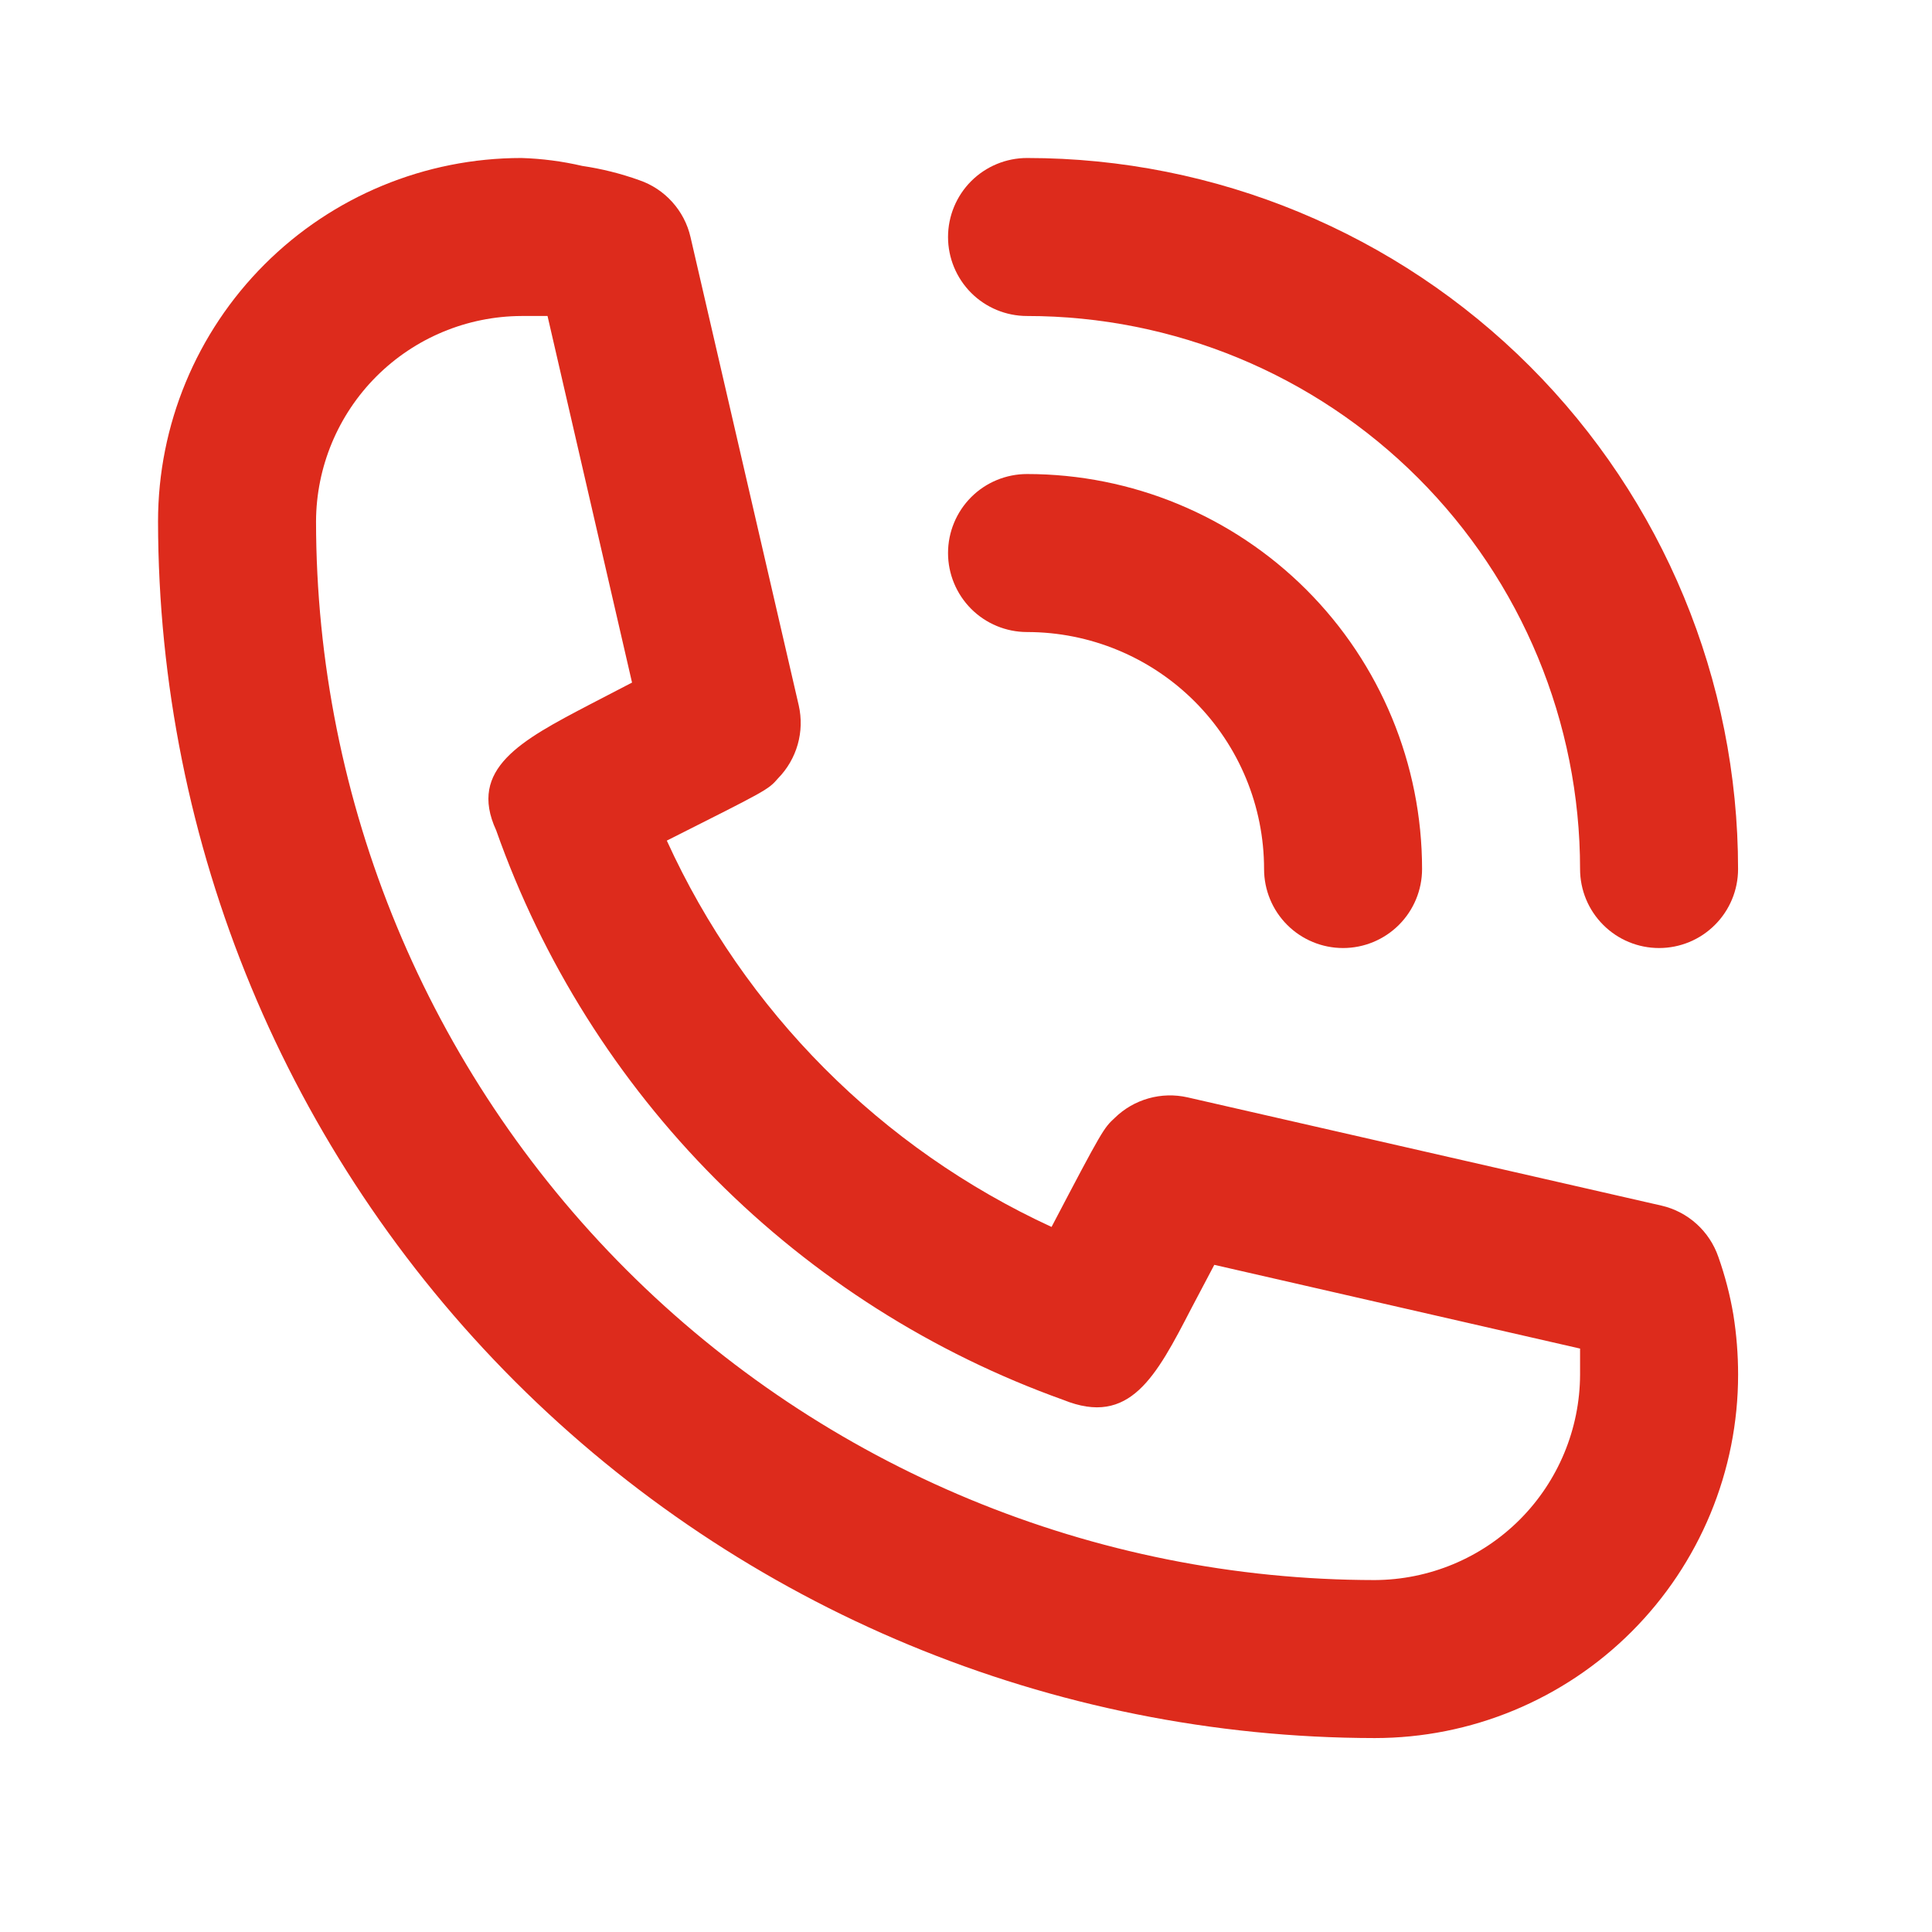
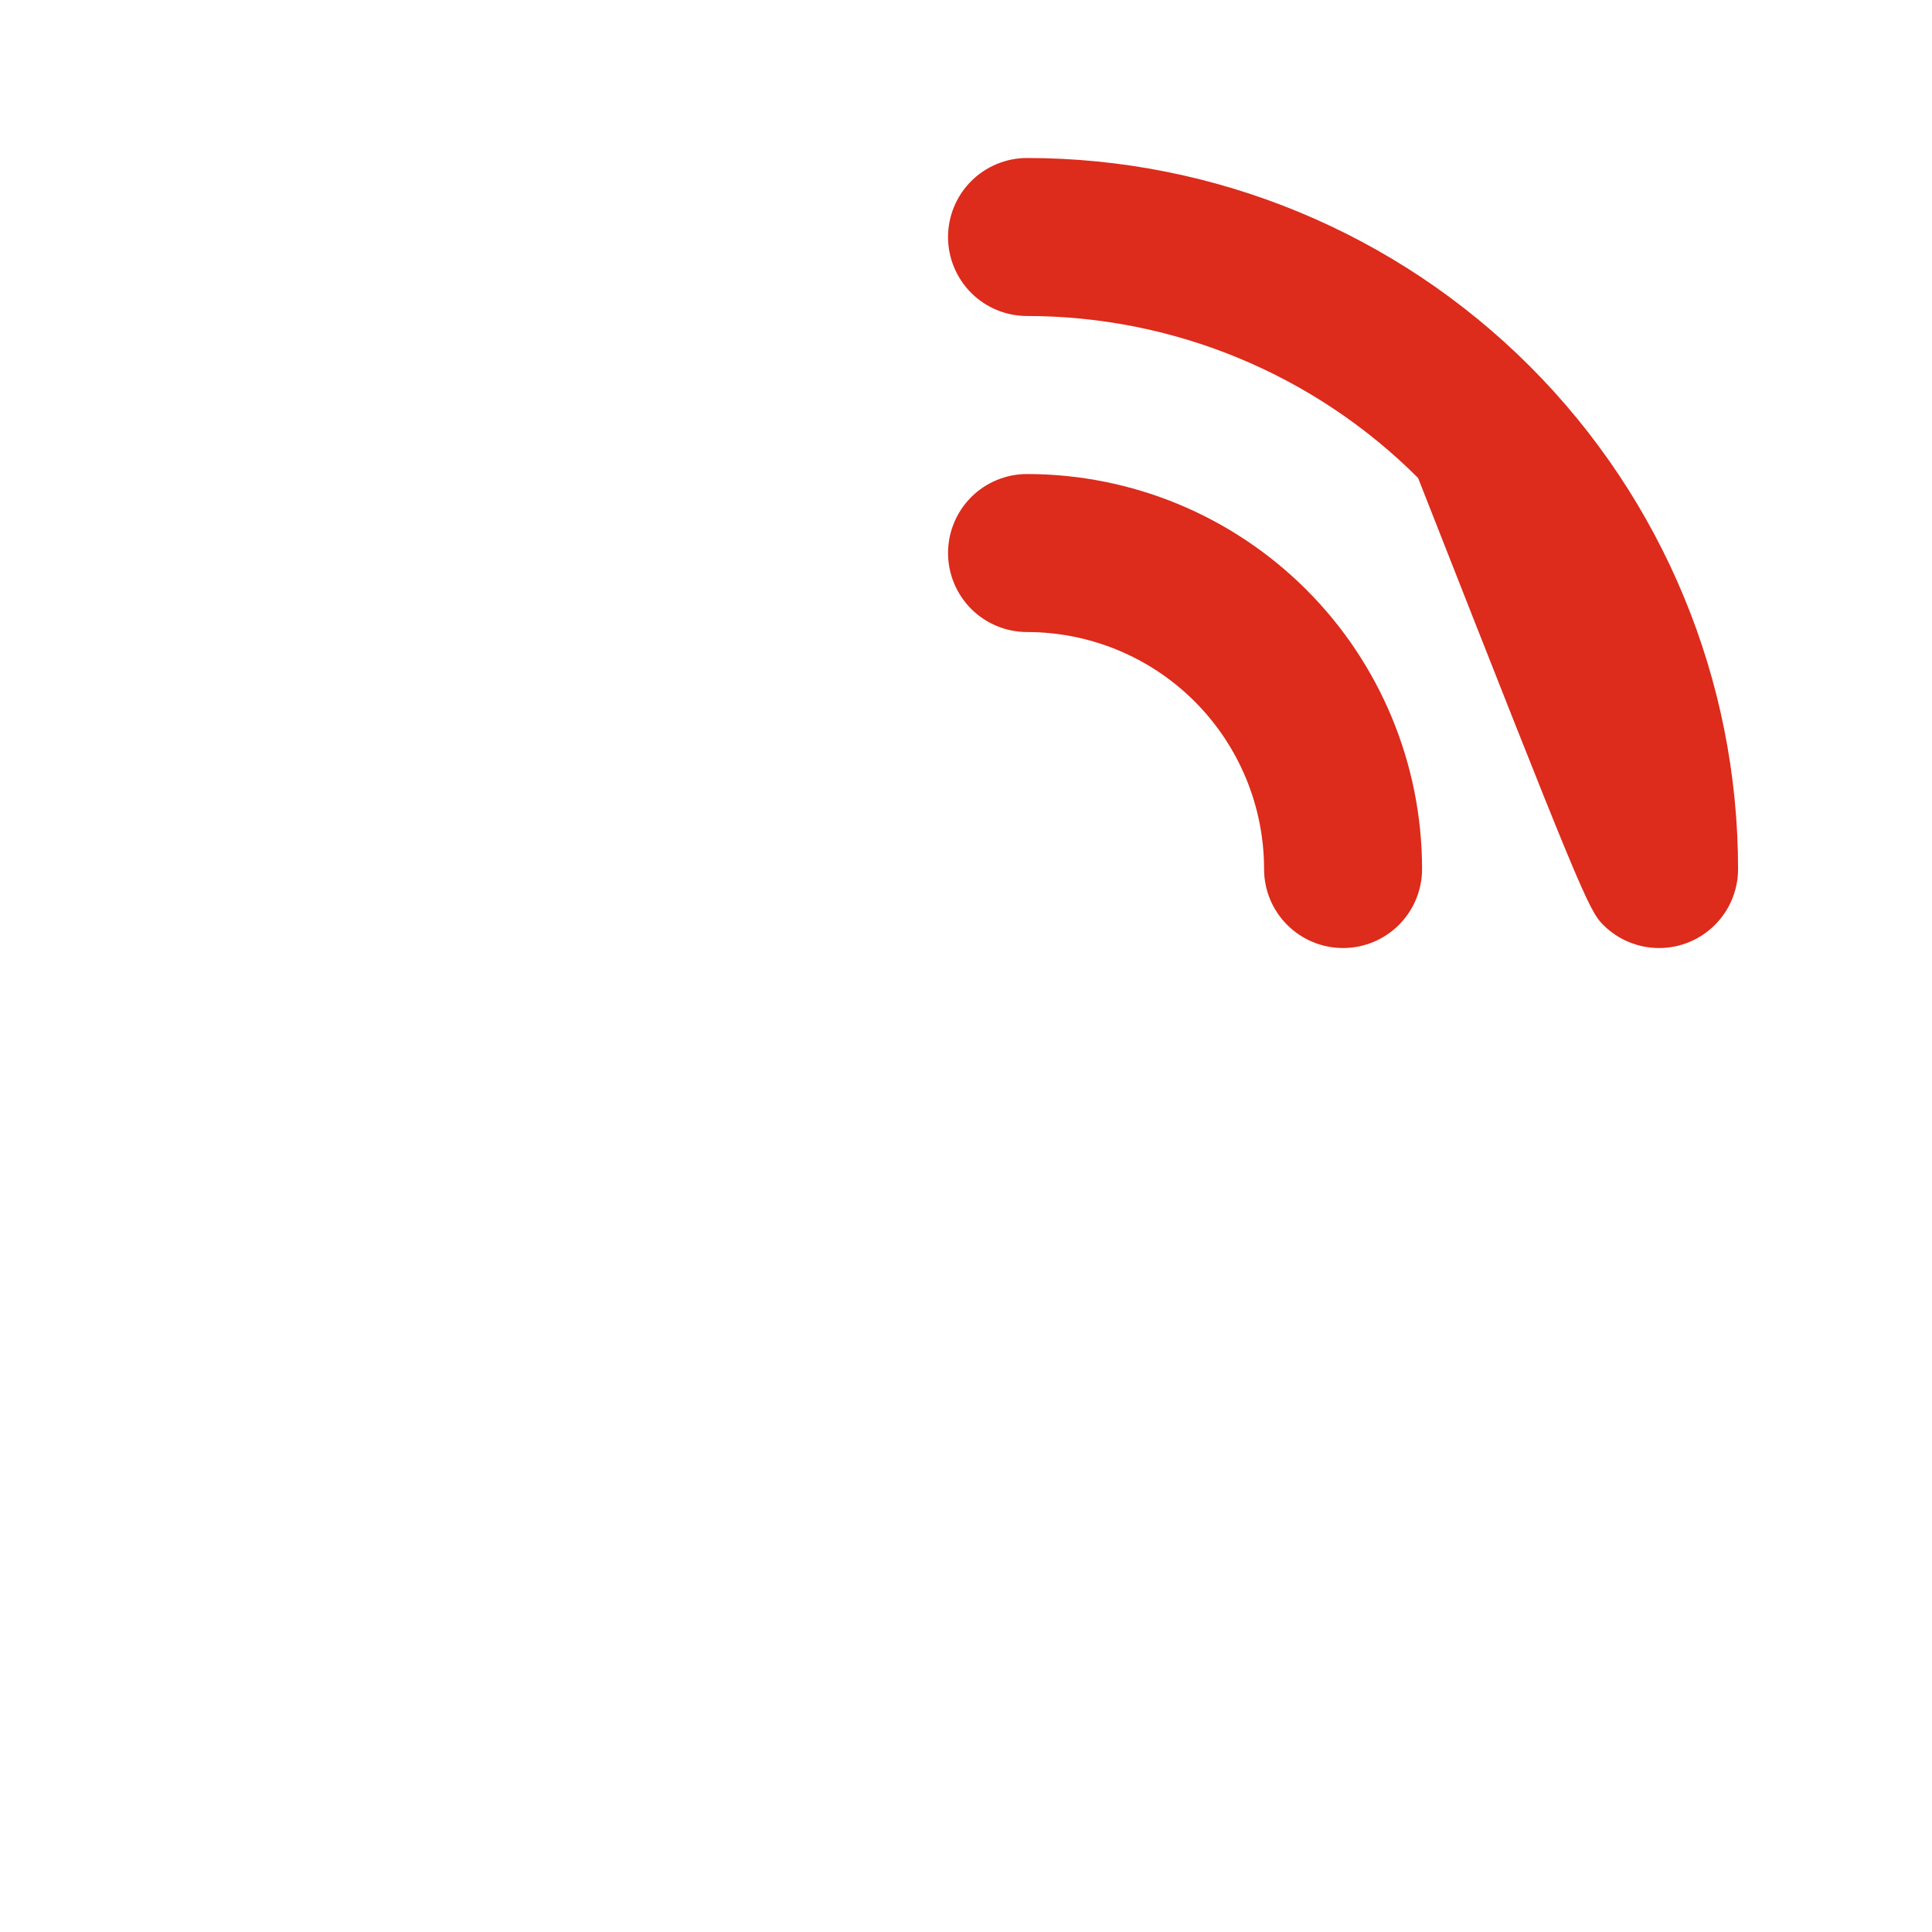
<svg xmlns="http://www.w3.org/2000/svg" width="50" height="50" viewBox="0 0 50 50" fill="none">
  <path d="M26.58 16.357C28.206 16.357 29.767 17.003 30.917 18.153C32.067 19.304 32.714 20.864 32.714 22.491C32.714 23.033 32.929 23.553 33.312 23.936C33.696 24.32 34.216 24.535 34.758 24.535C35.3 24.535 35.82 24.32 36.204 23.936C36.587 23.553 36.803 23.033 36.803 22.491C36.803 19.779 35.726 17.179 33.809 15.262C31.891 13.345 29.291 12.268 26.58 12.268C26.038 12.268 25.517 12.483 25.134 12.866C24.751 13.25 24.535 13.77 24.535 14.312C24.535 14.854 24.751 15.374 25.134 15.758C25.517 16.141 26.038 16.357 26.58 16.357Z" fill="#DD2B1C" />
-   <path d="M26.58 8.178C30.376 8.178 34.016 9.686 36.7 12.37C39.384 15.054 40.892 18.695 40.892 22.491C40.892 23.033 41.107 23.553 41.491 23.936C41.874 24.32 42.394 24.535 42.937 24.535C43.479 24.535 43.999 24.32 44.382 23.936C44.766 23.553 44.981 23.033 44.981 22.491C44.981 17.61 43.042 12.93 39.592 9.479C36.141 6.028 31.46 4.089 26.58 4.089C26.038 4.089 25.517 4.305 25.134 4.688C24.751 5.071 24.535 5.592 24.535 6.134C24.535 6.676 24.751 7.196 25.134 7.58C25.517 7.963 26.038 8.178 26.58 8.178Z" fill="#DD2B1C" />
-   <path d="M44.471 32.529C44.358 32.201 44.164 31.907 43.907 31.675C43.649 31.442 43.337 31.279 42.998 31.201L30.731 28.399C30.398 28.324 30.051 28.333 29.723 28.426C29.394 28.519 29.094 28.692 28.85 28.931C28.564 29.197 28.543 29.217 27.214 31.753C22.804 29.721 19.271 26.173 17.257 21.755C19.854 20.446 19.874 20.446 20.14 20.139C20.378 19.895 20.552 19.595 20.645 19.266C20.738 18.938 20.747 18.591 20.672 18.258L17.87 6.134C17.792 5.796 17.629 5.483 17.396 5.226C17.164 4.968 16.87 4.774 16.541 4.662C16.064 4.491 15.571 4.368 15.069 4.294C14.553 4.174 14.025 4.105 13.495 4.089C11.001 4.089 8.608 5.08 6.845 6.844C5.081 8.608 4.09 11 4.09 13.494C4.101 21.842 7.421 29.844 13.324 35.747C19.227 41.649 27.229 44.97 35.577 44.981C36.812 44.981 38.035 44.738 39.176 44.265C40.317 43.792 41.354 43.1 42.227 42.226C43.1 41.353 43.793 40.316 44.266 39.175C44.739 38.034 44.982 36.811 44.982 35.576C44.982 35.056 44.941 34.536 44.859 34.022C44.773 33.514 44.643 33.015 44.471 32.529ZM35.577 40.892C28.312 40.886 21.346 37.998 16.21 32.861C11.073 27.724 8.184 20.759 8.179 13.494C8.184 12.086 8.746 10.737 9.742 9.741C10.738 8.746 12.087 8.184 13.495 8.178H14.17L16.357 17.665L15.253 18.238C13.495 19.158 12.105 19.894 12.841 21.489C14.039 24.882 15.979 27.965 18.518 30.515C21.057 33.065 24.133 35.017 27.521 36.23C29.238 36.925 29.913 35.637 30.833 33.858L31.426 32.734L40.892 34.901V35.576C40.887 36.984 40.325 38.333 39.33 39.329C38.334 40.325 36.985 40.886 35.577 40.892Z" fill="#DD2B1C" />
+   <path d="M26.58 8.178C30.376 8.178 34.016 9.686 36.7 12.37C40.892 23.033 41.107 23.553 41.491 23.936C41.874 24.32 42.394 24.535 42.937 24.535C43.479 24.535 43.999 24.32 44.382 23.936C44.766 23.553 44.981 23.033 44.981 22.491C44.981 17.61 43.042 12.93 39.592 9.479C36.141 6.028 31.46 4.089 26.58 4.089C26.038 4.089 25.517 4.305 25.134 4.688C24.751 5.071 24.535 5.592 24.535 6.134C24.535 6.676 24.751 7.196 25.134 7.58C25.517 7.963 26.038 8.178 26.58 8.178Z" fill="#DD2B1C" />
</svg>